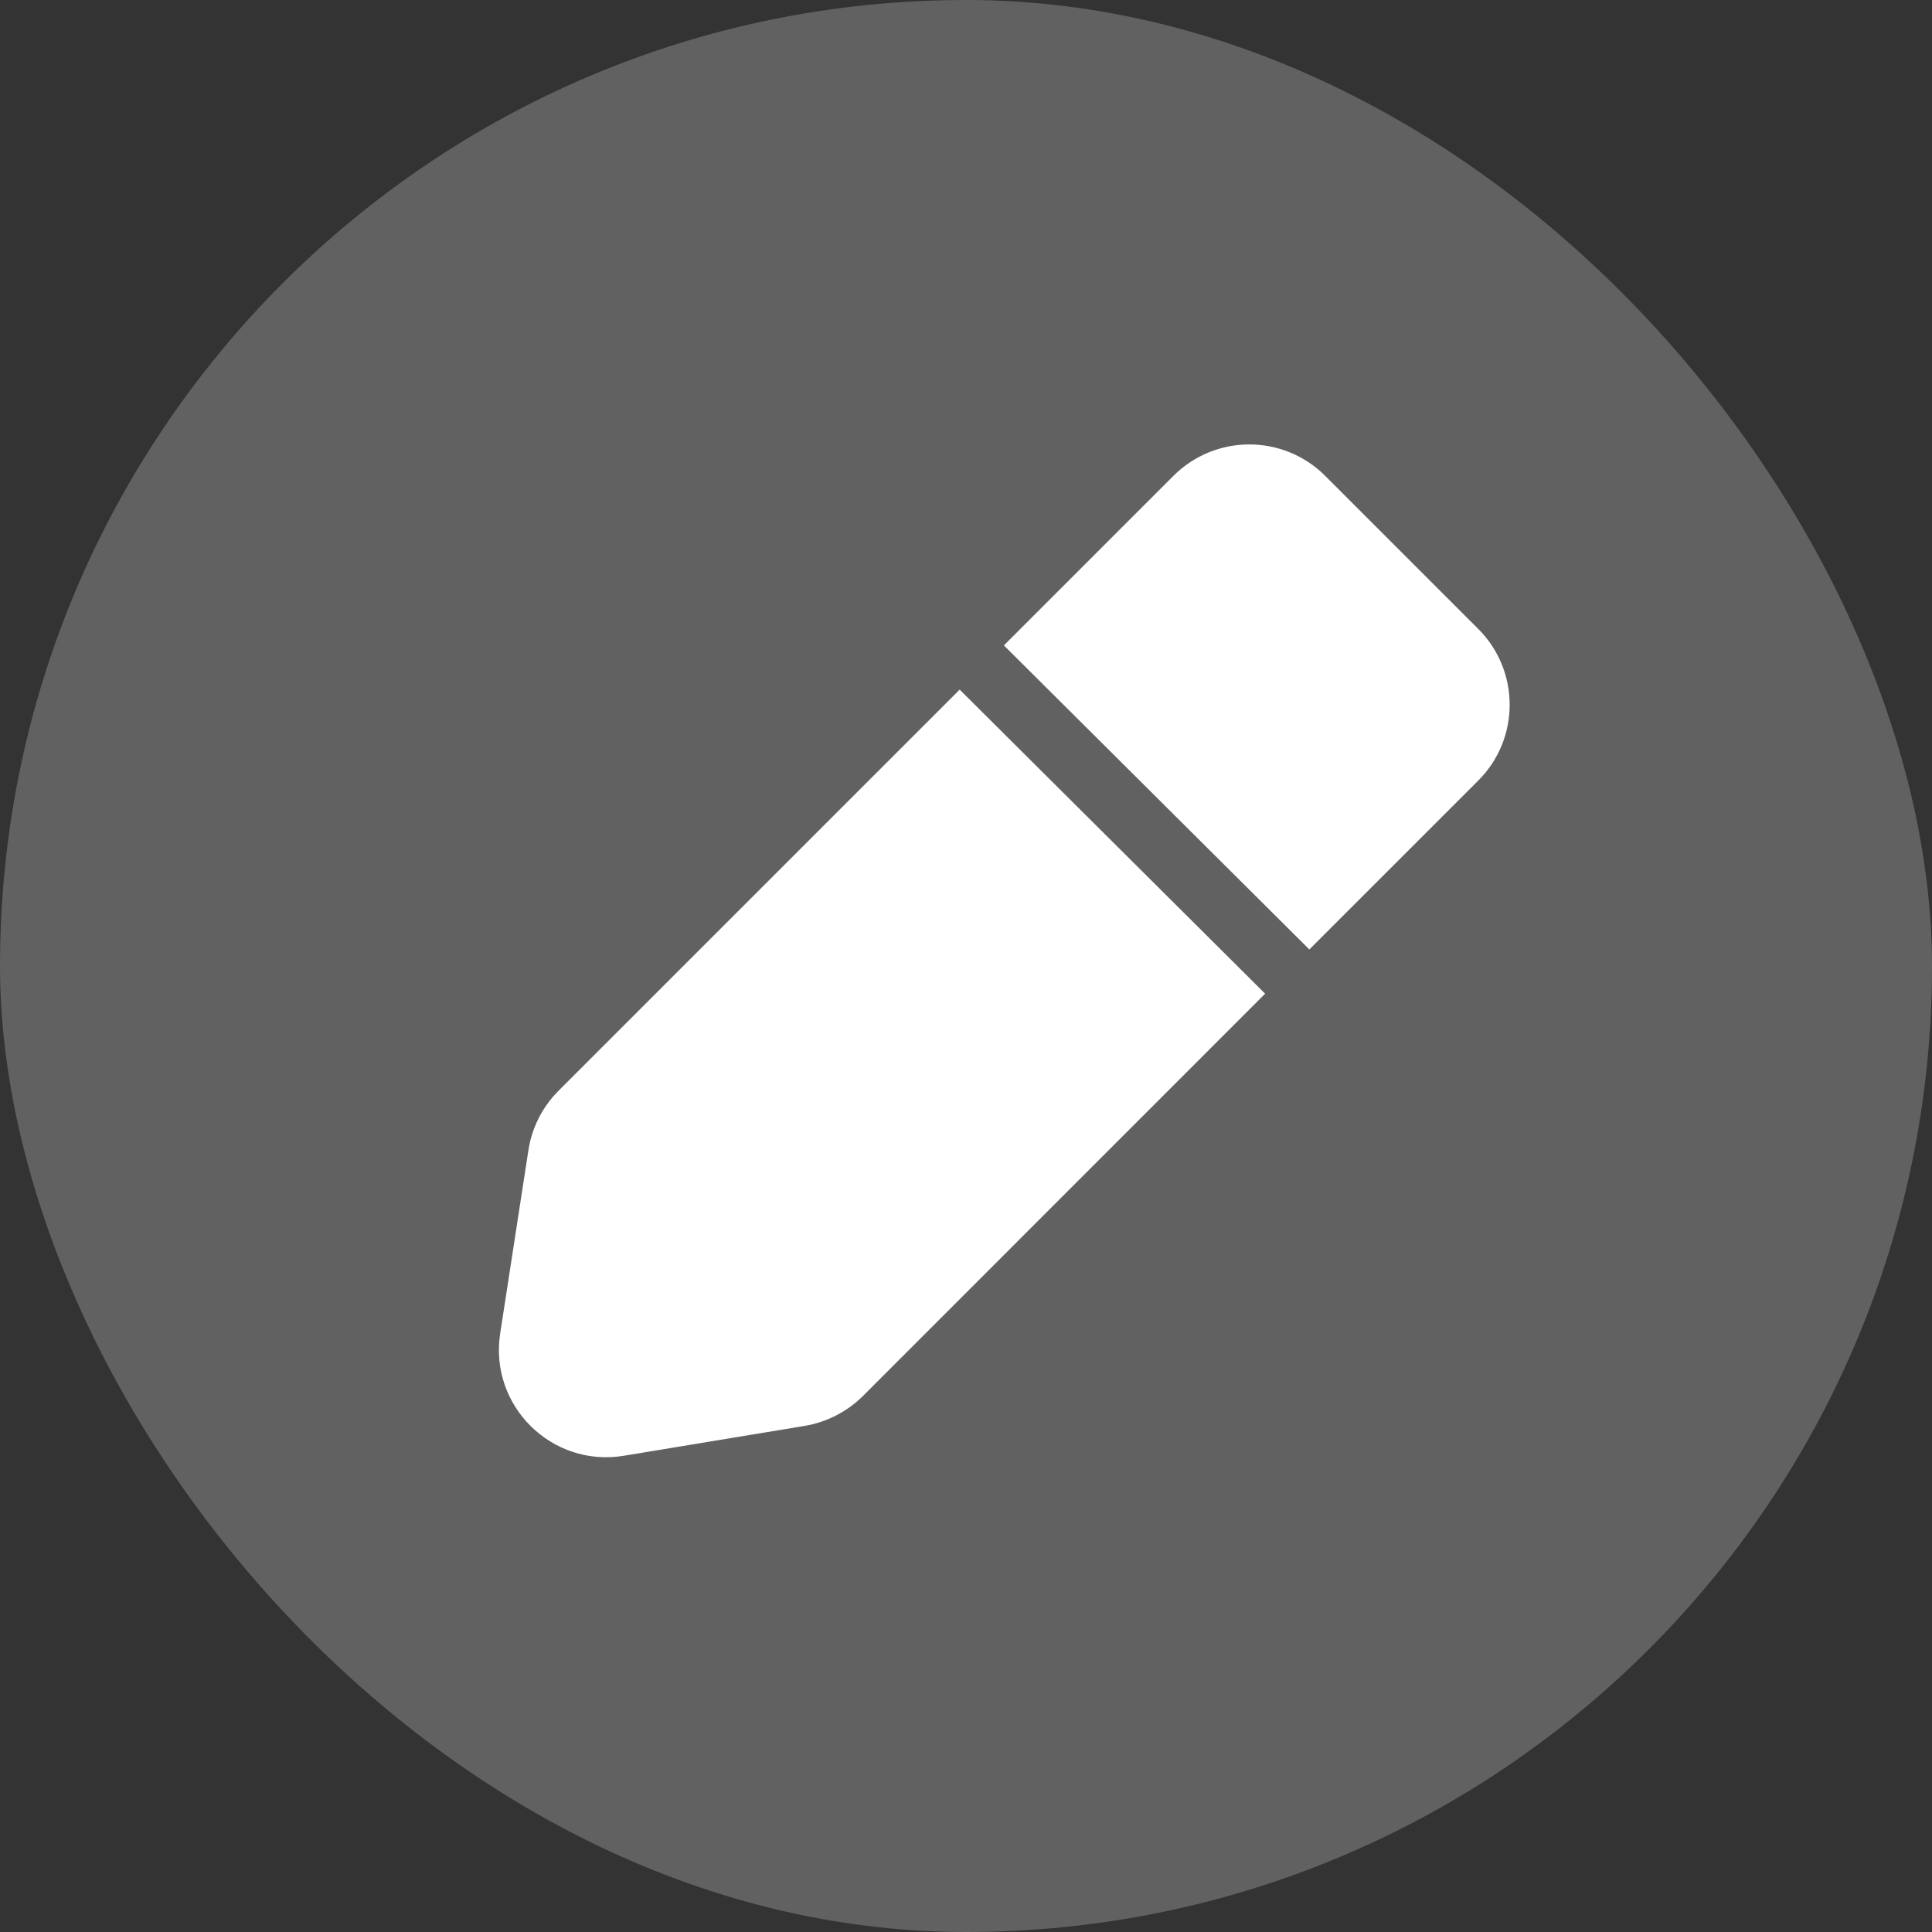
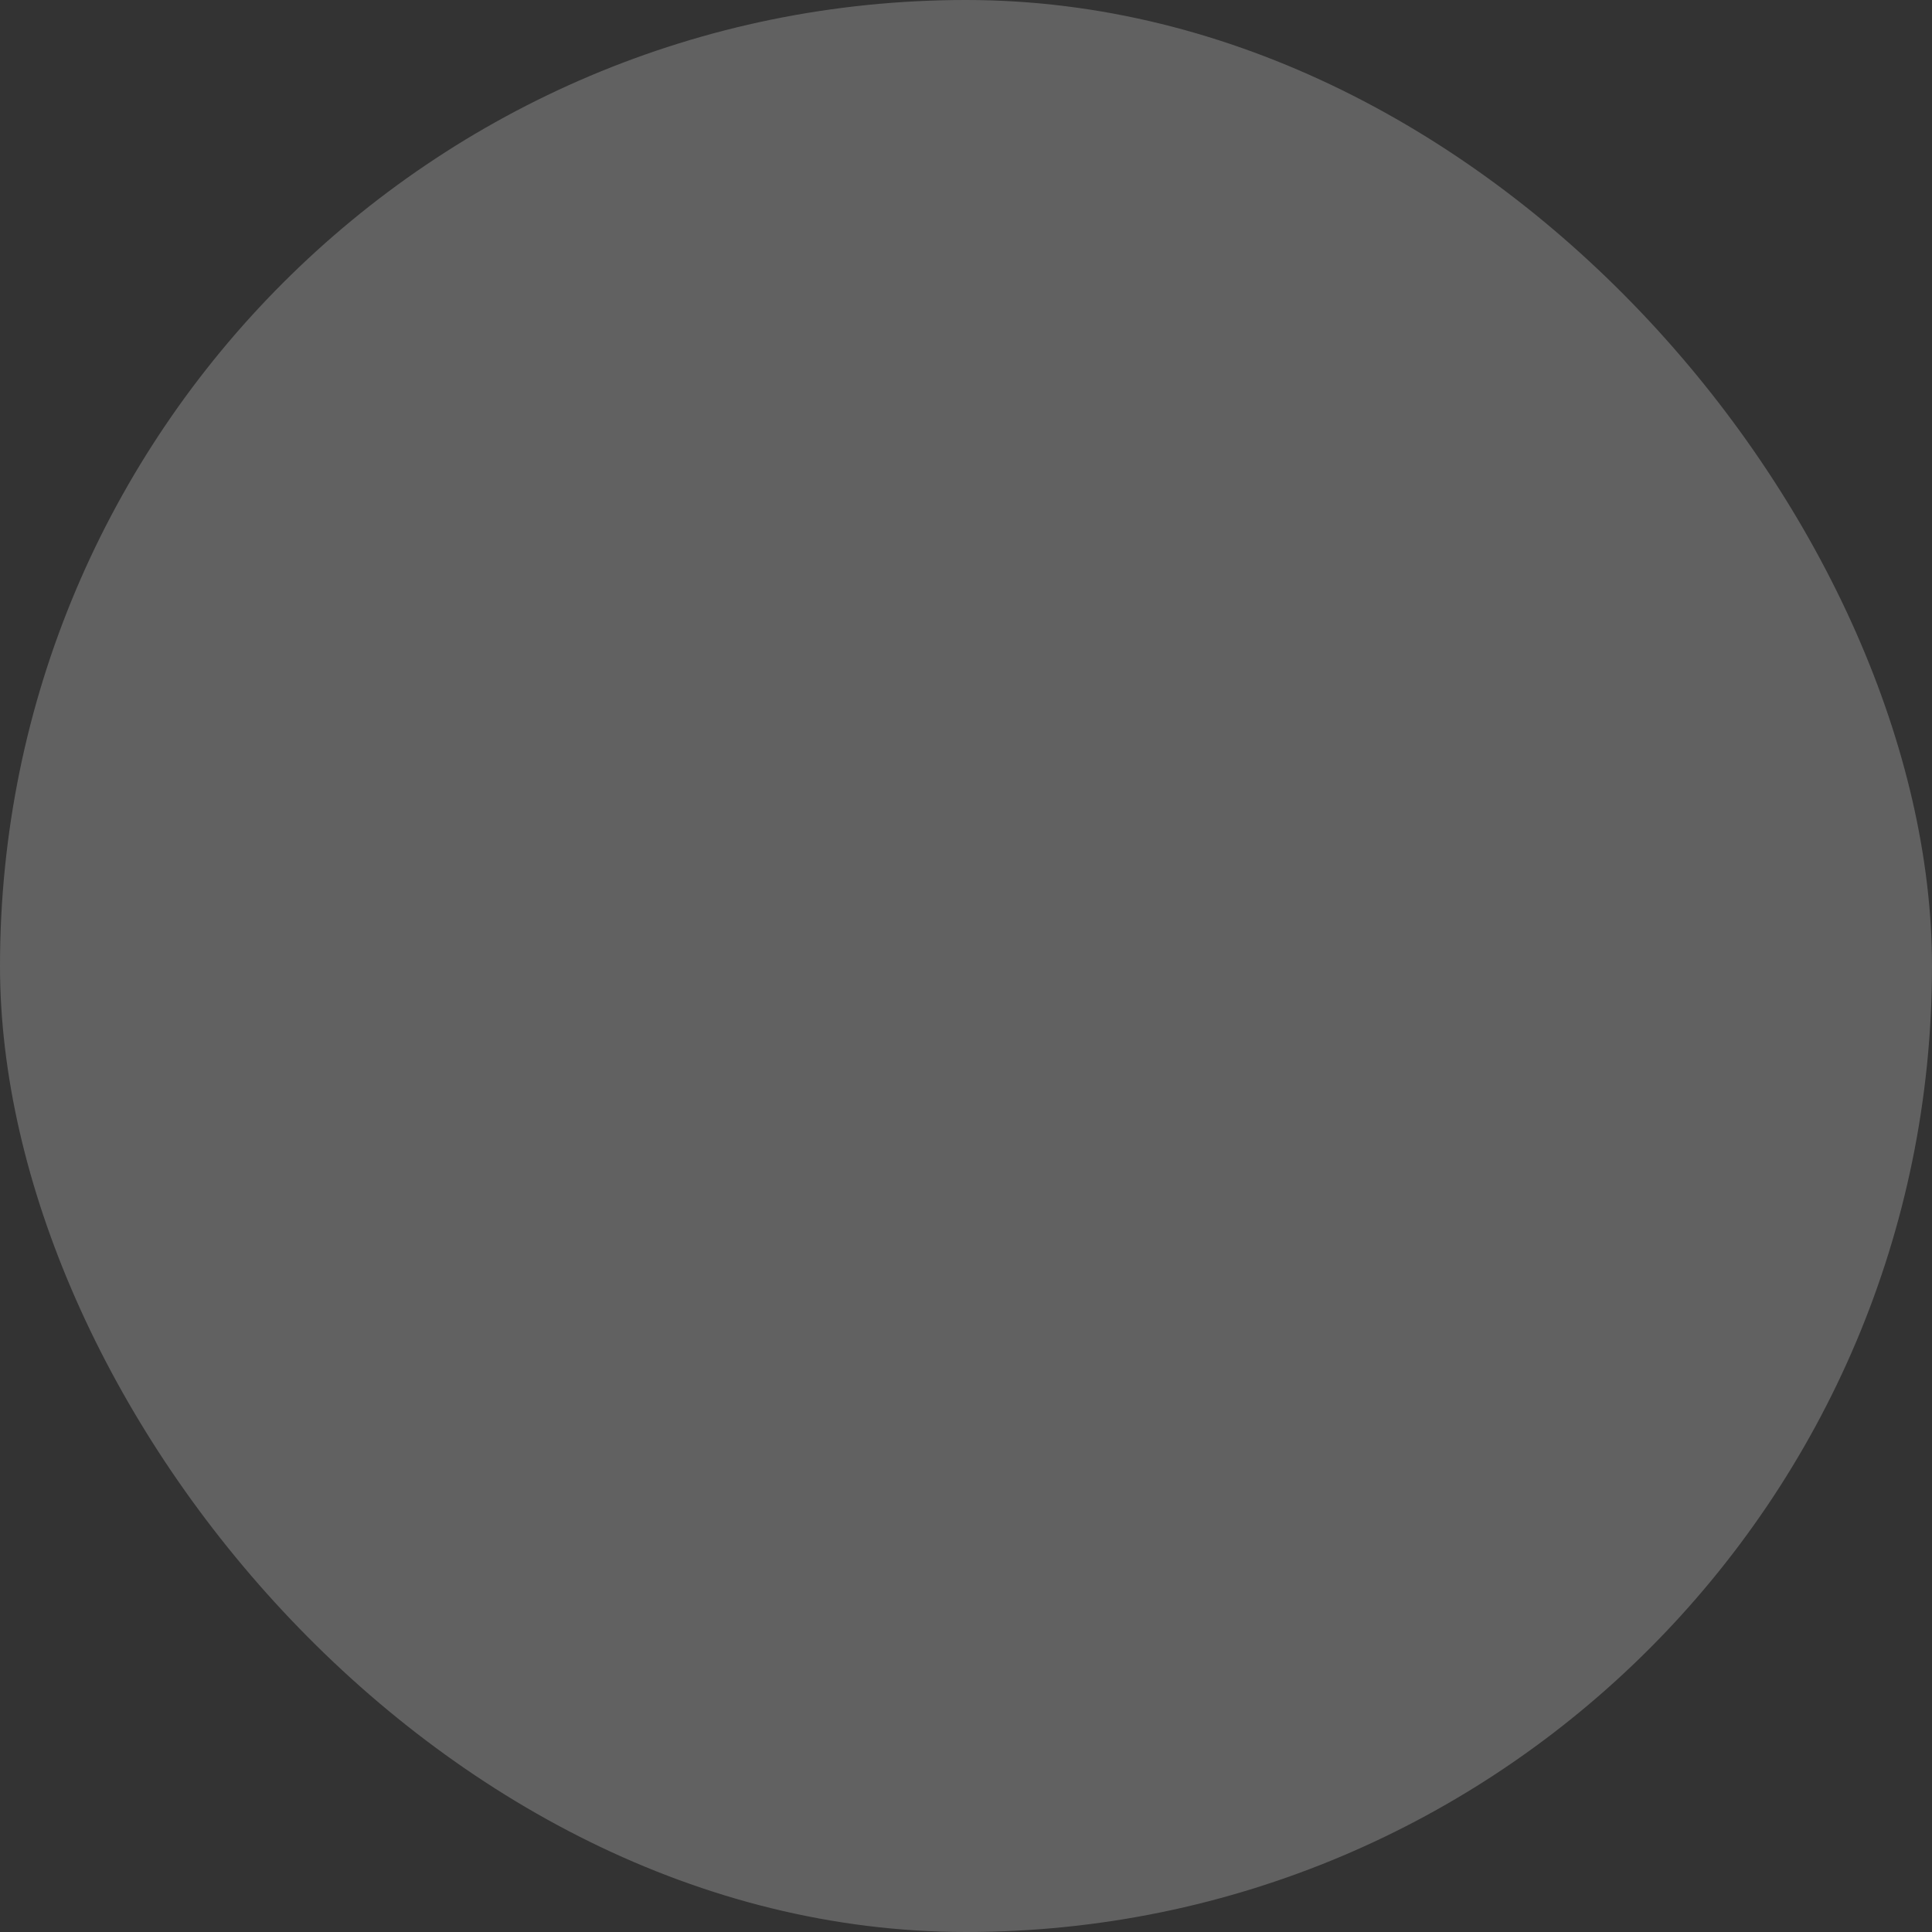
<svg xmlns="http://www.w3.org/2000/svg" width="18" height="18" viewBox="0 0 18 18" fill="none">
  <rect x="0" y="0" width="18" height="18" fill="#333333" stroke="none" />
  <rect width="18" height="18" rx="9" fill="#616161" />
-   <path fill-rule="evenodd" clip-rule="evenodd" d="M12.347 4.434L13.772 5.859C14.163 6.249 14.163 6.883 13.772 7.273L12.199 8.846L9.353 6.013L10.932 4.434C11.323 4.043 11.956 4.043 12.347 4.434ZM8.941 6.425L5.204 10.162C5.054 10.312 4.955 10.507 4.923 10.717L4.66 12.424C4.557 13.097 5.14 13.674 5.812 13.563L7.495 13.285C7.701 13.251 7.892 13.153 8.04 13.006L11.787 9.258L8.941 6.425Z" fill="white" />
</svg>